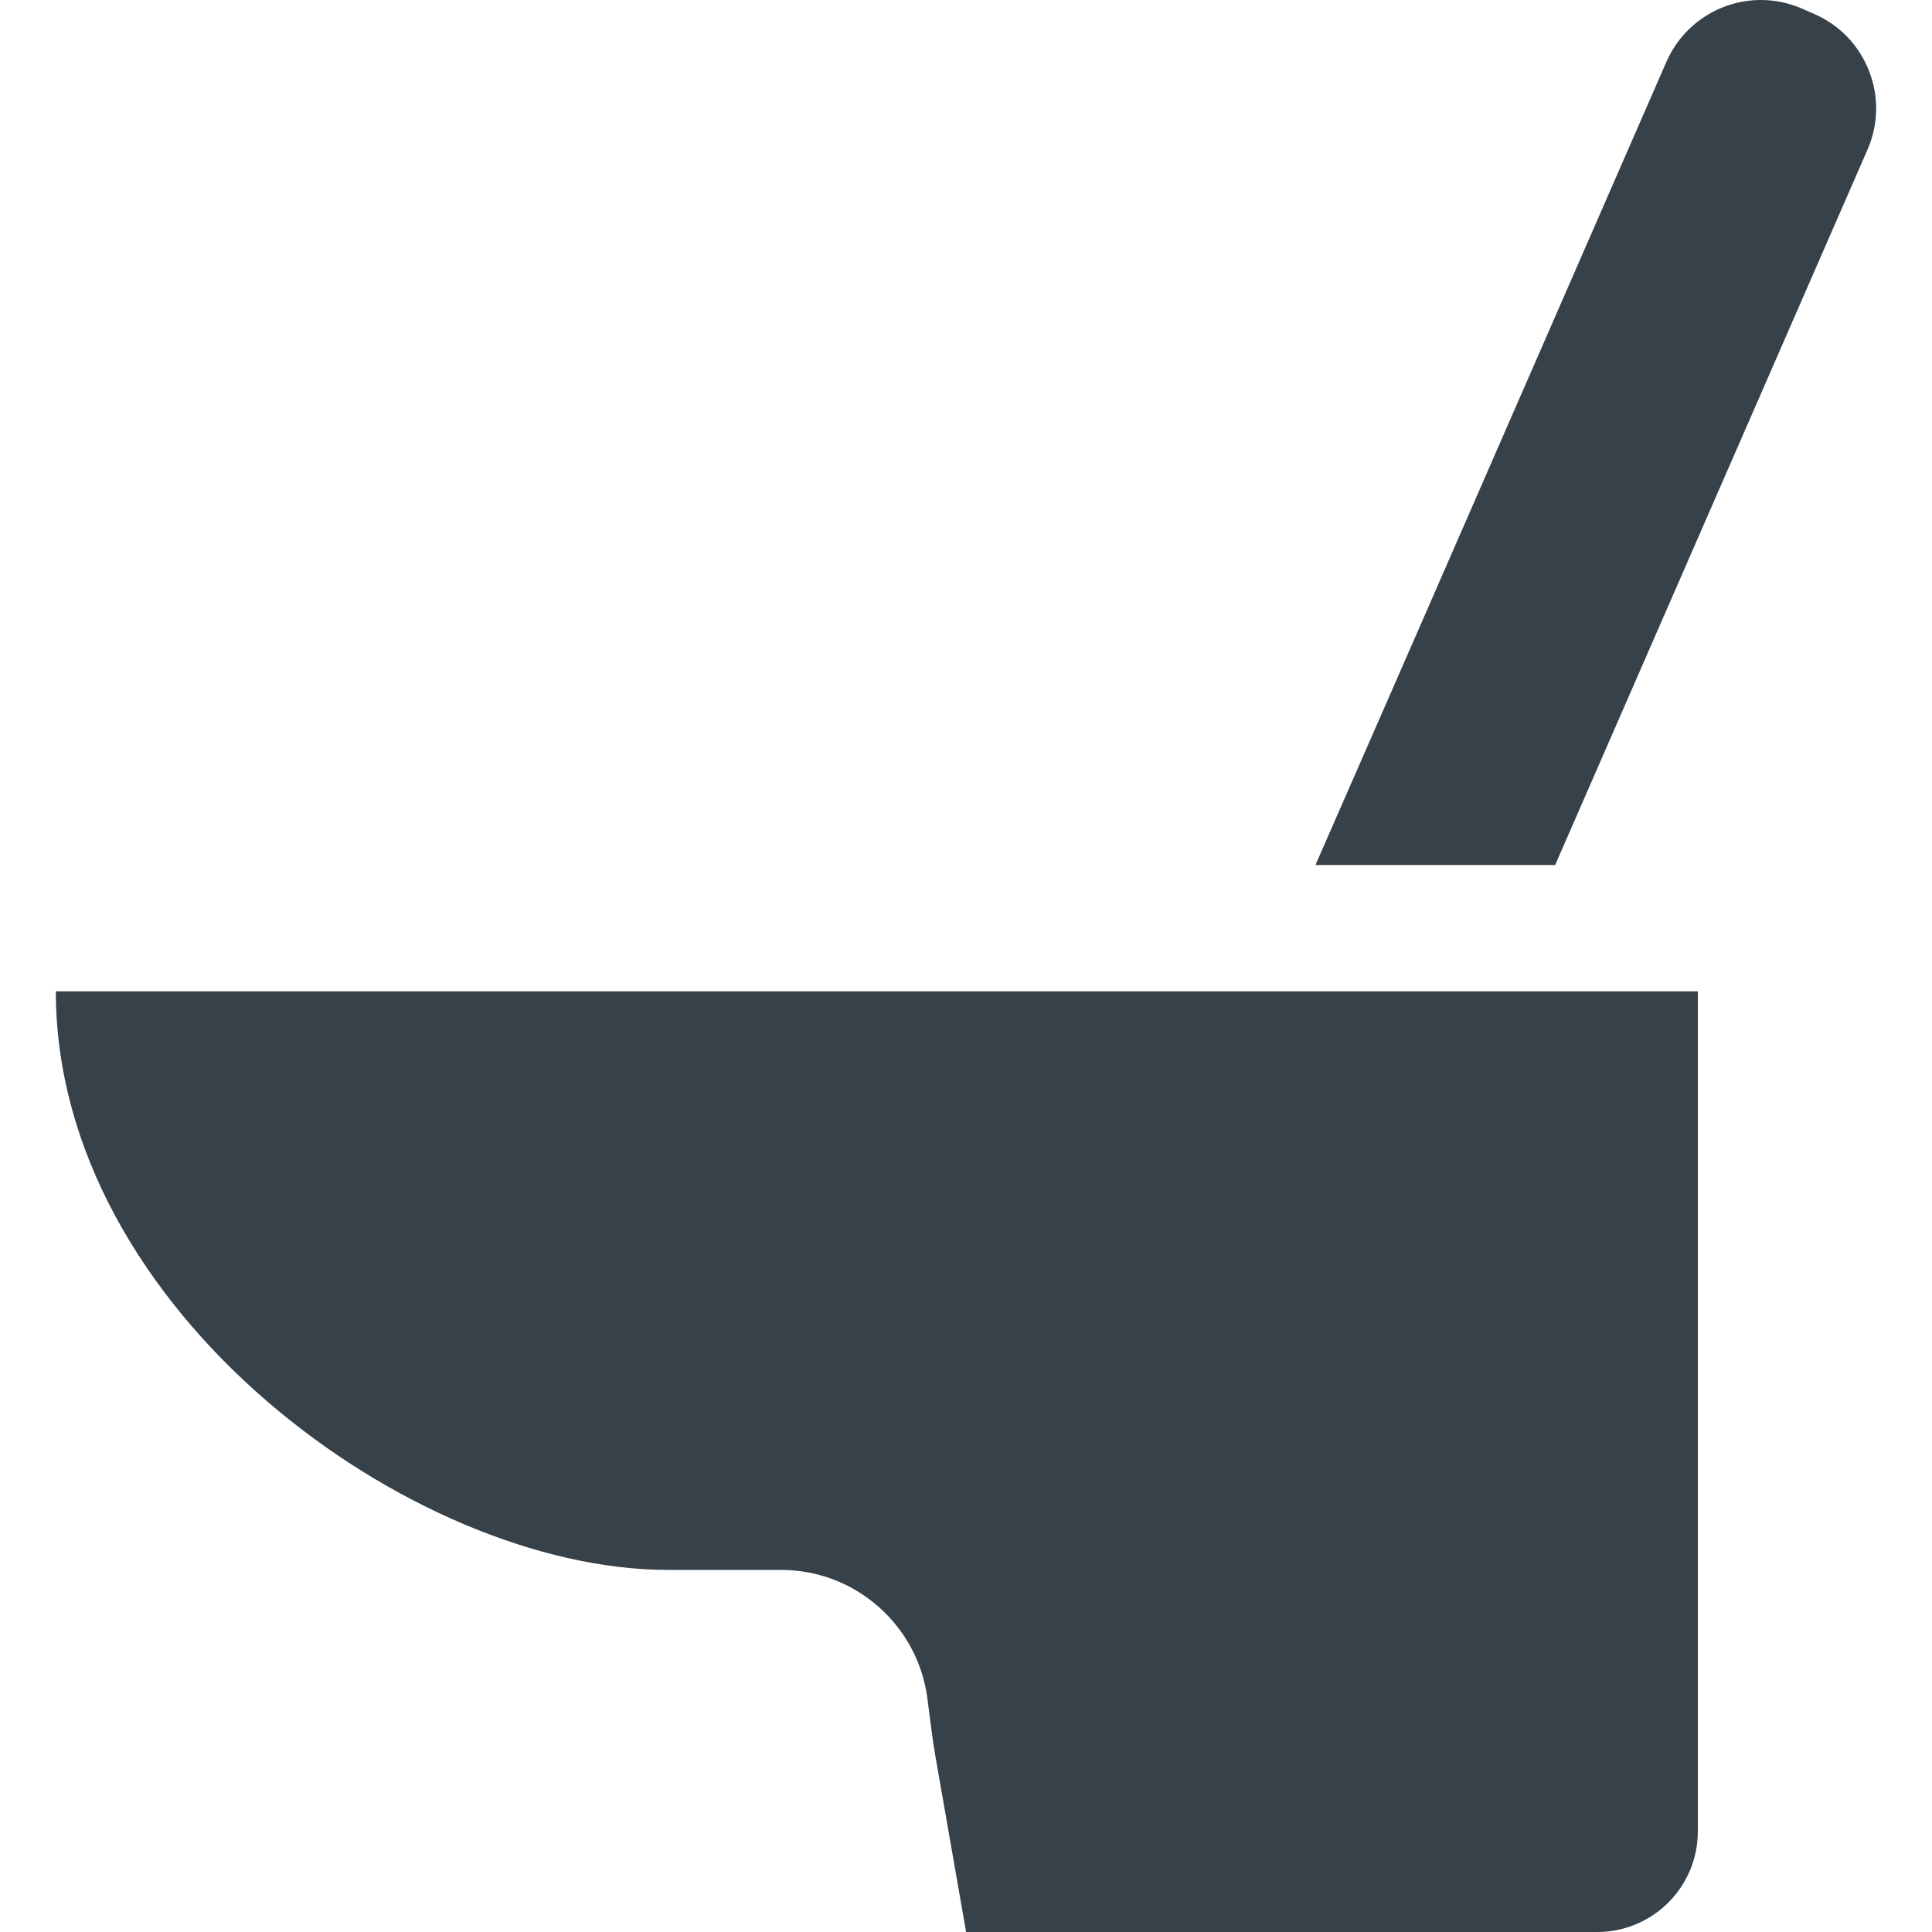
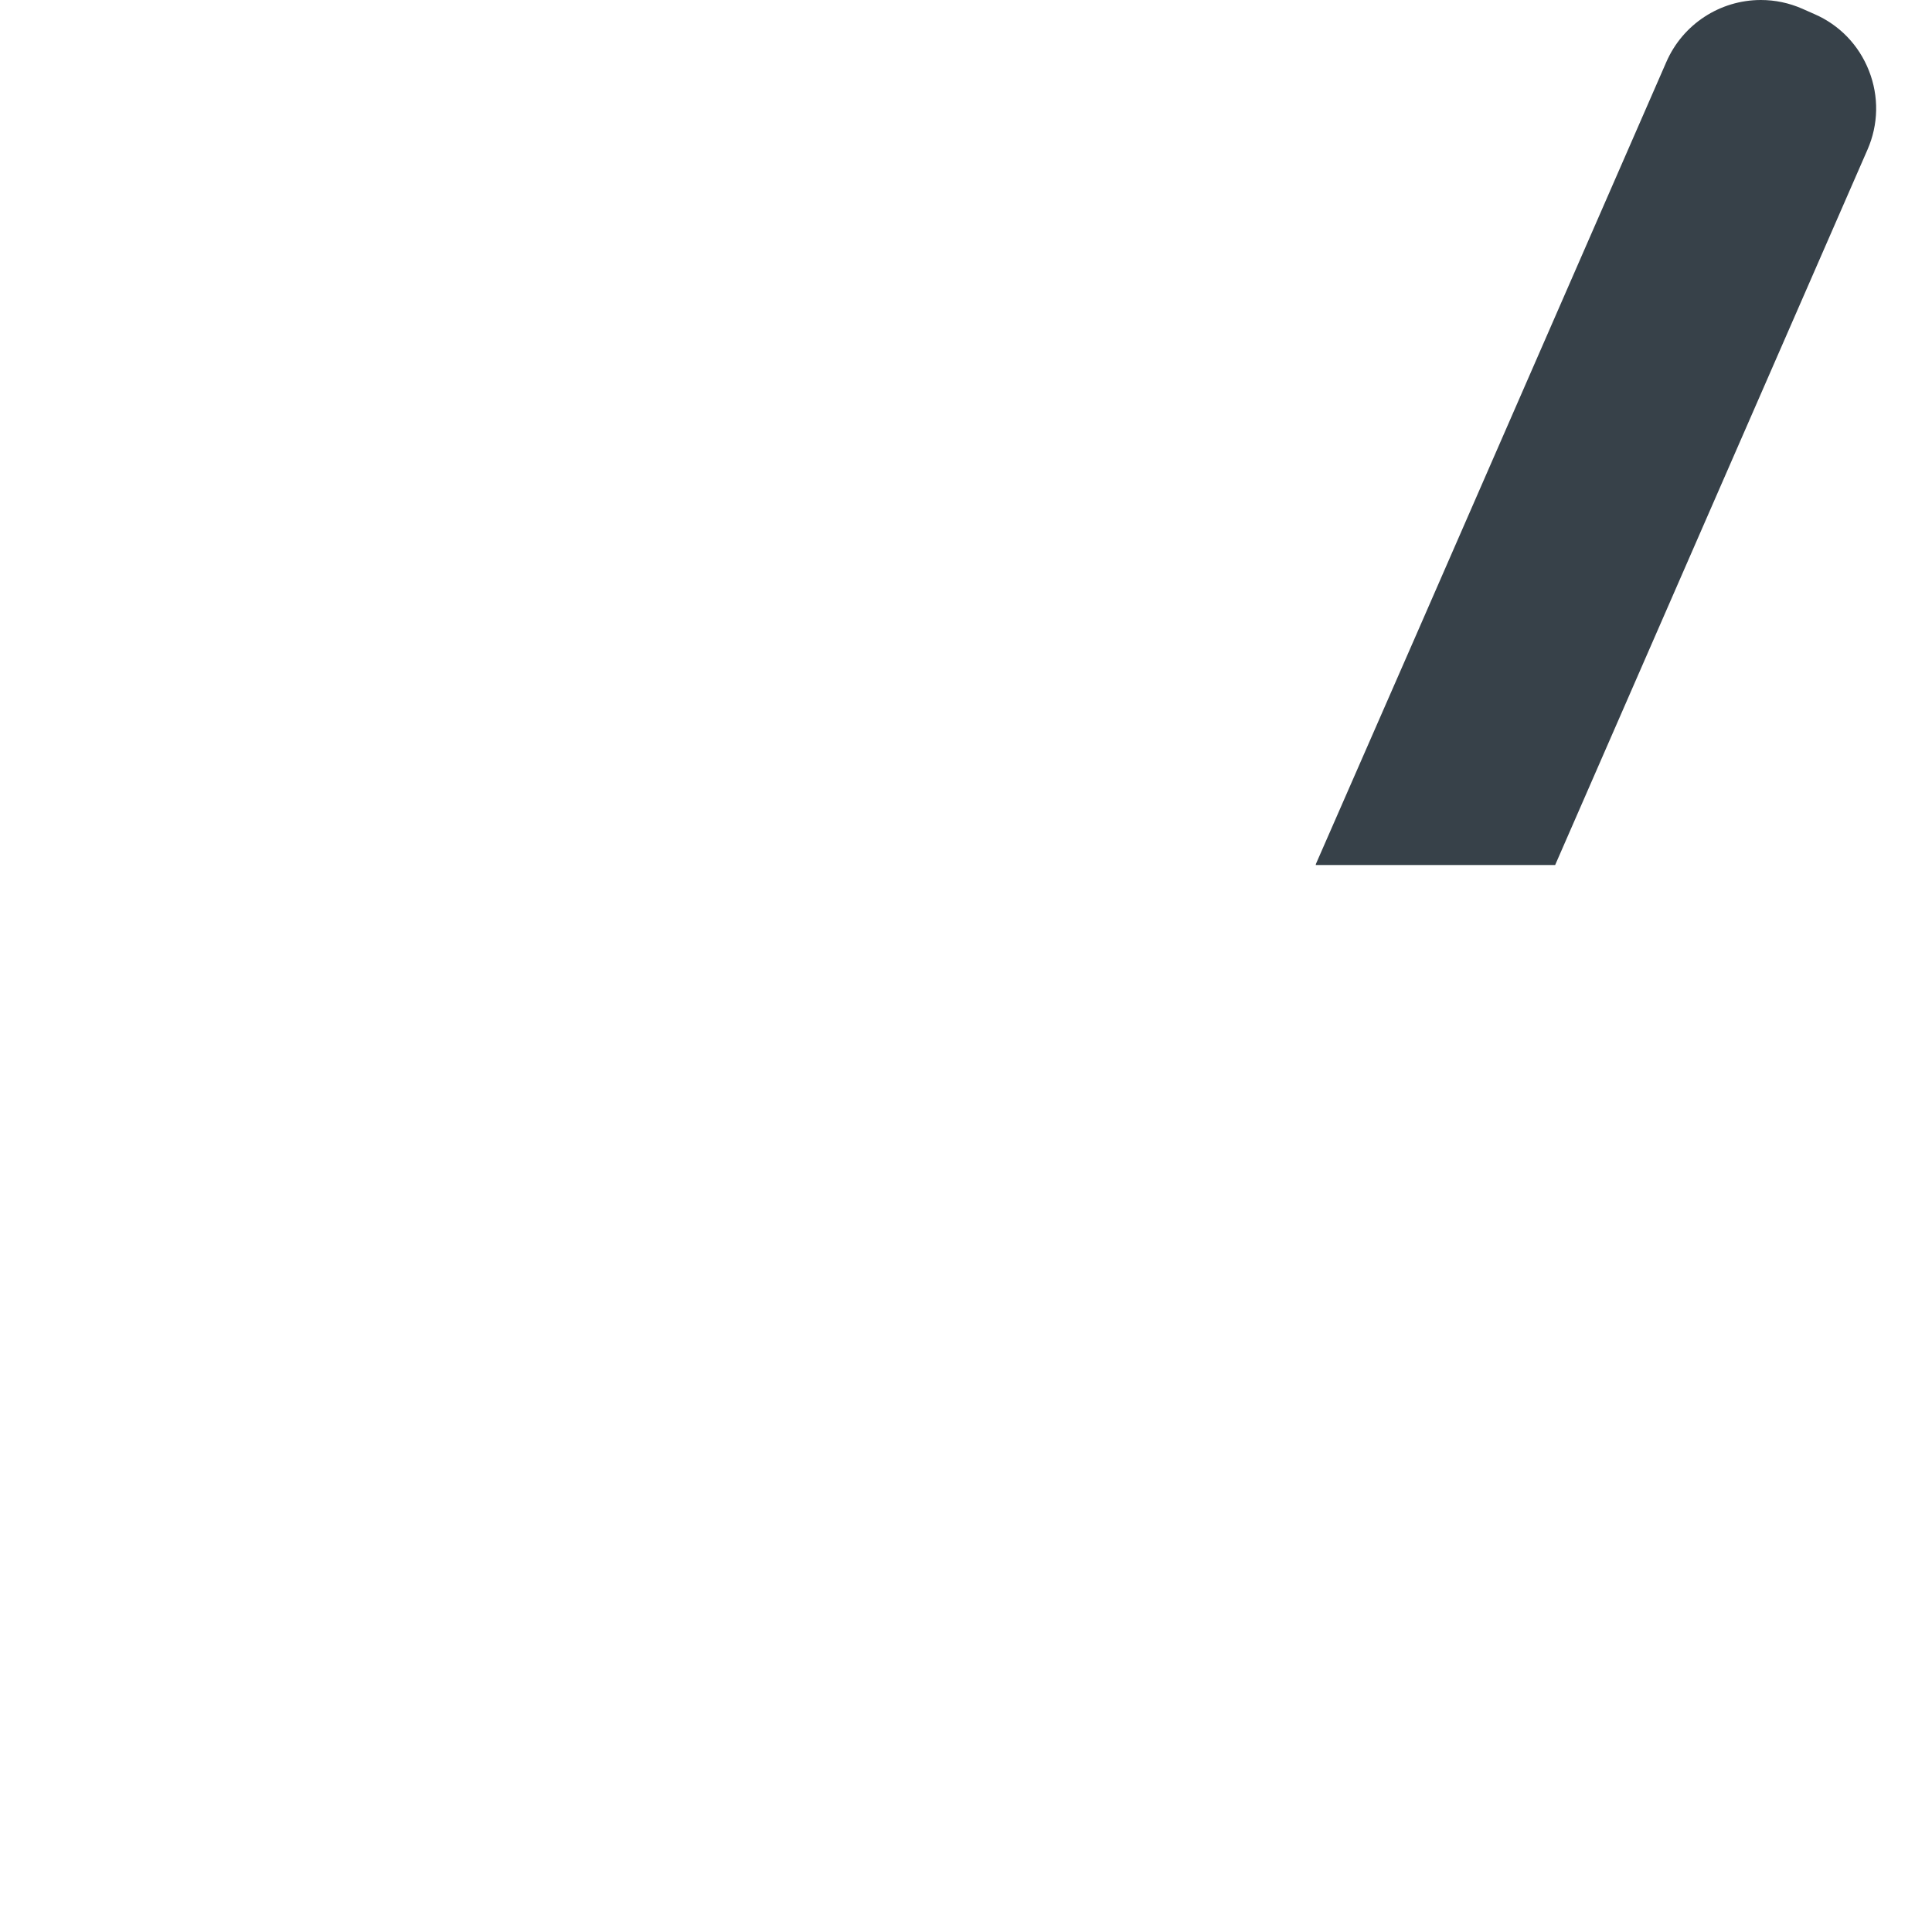
<svg xmlns="http://www.w3.org/2000/svg" version="1.1" id="_x31_0" x="0px" y="0px" viewBox="0 0 512 512" style="enable-background:new 0 0 512 512;" xml:space="preserve">
  <style type="text/css">
	.st0{fill:#374149;}
</style>
  <g>
    <path class="st0" d="M495.295,18.754c-2.669-6.8-7.818-12.138-14.446-15.015l-3.25-1.438c-3.484-1.523-7.165-2.3-10.942-2.3   c-10.858,0-20.689,6.43-25.042,16.385l-66.299,151.841l-26.638,60.854h0.069l-0.069,0.158h63.454l82.765-189.56   C497.827,32.984,497.965,25.554,495.295,18.754z" />
-     <path class="st0" d="M14.799,262.721c0,84.673,94.526,153.318,162.145,153.318h30c19.826,0,36.207,14.73,38.8,33.842   c0.703,5.173,1.242,10.369,2.142,15.511L256.028,512H423.27c14.73,0,26.673-11.938,26.673-26.669v-222.61H246.102H14.799z" />
  </g>
</svg>